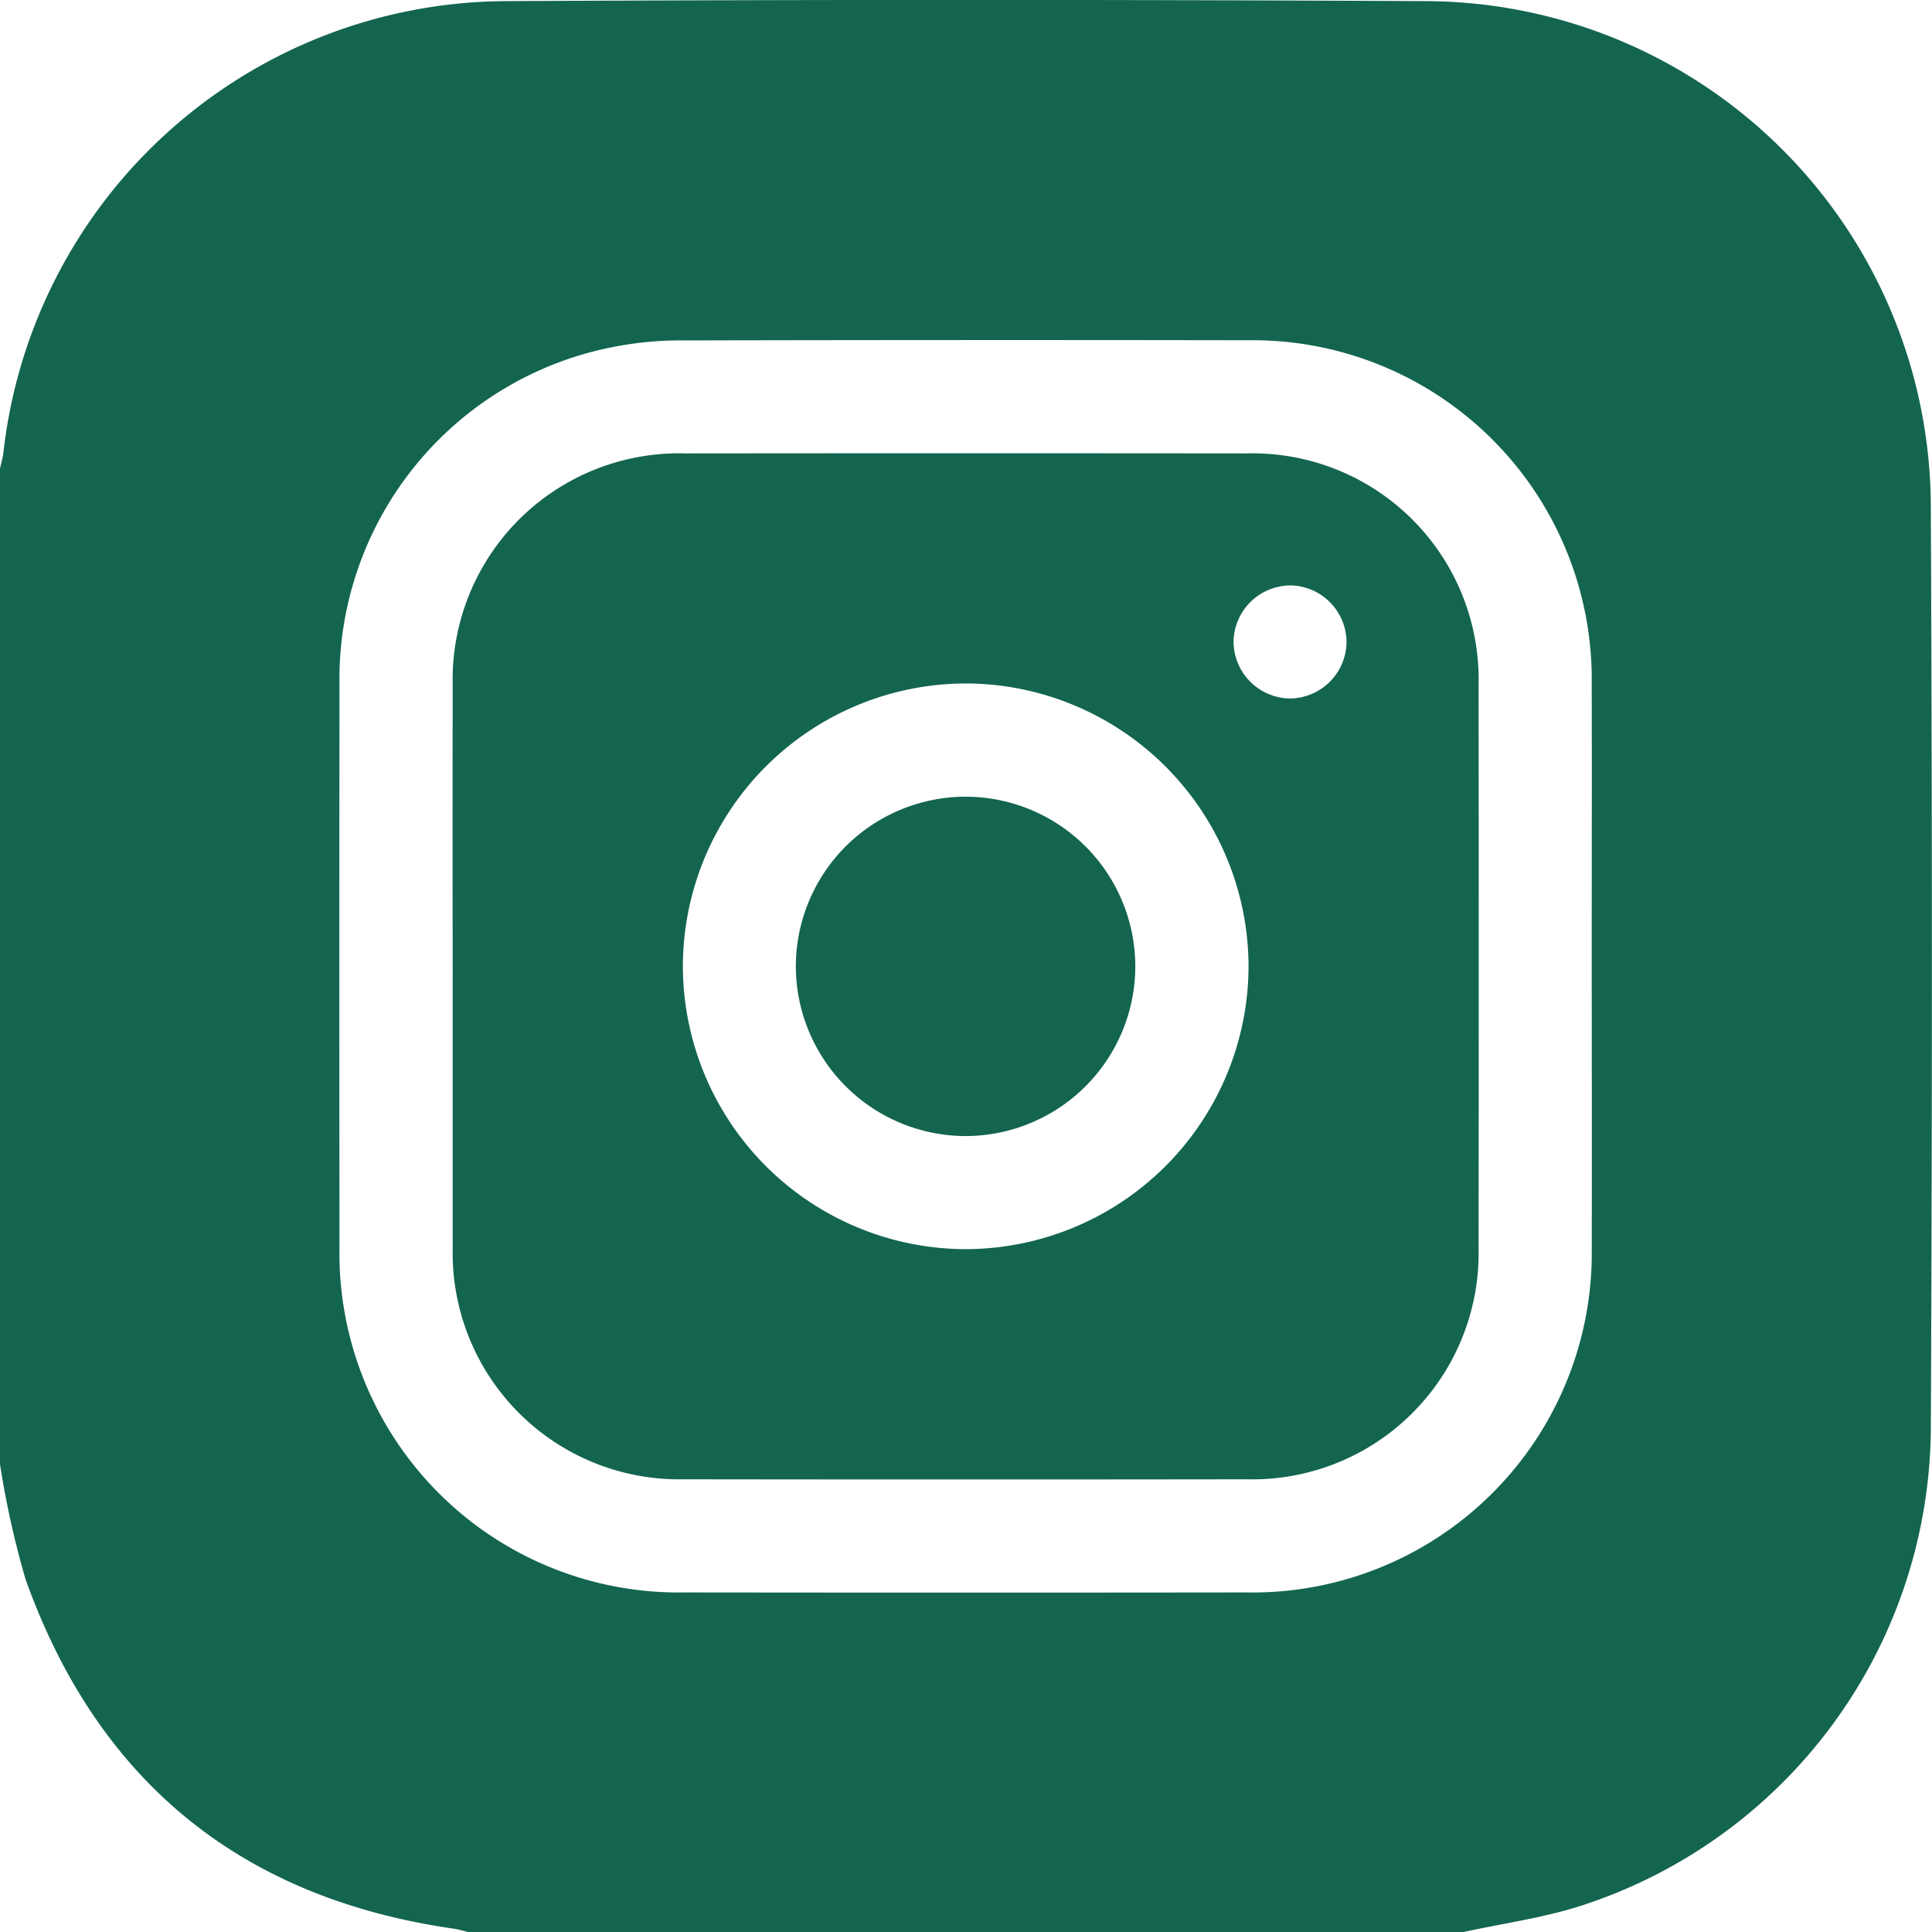
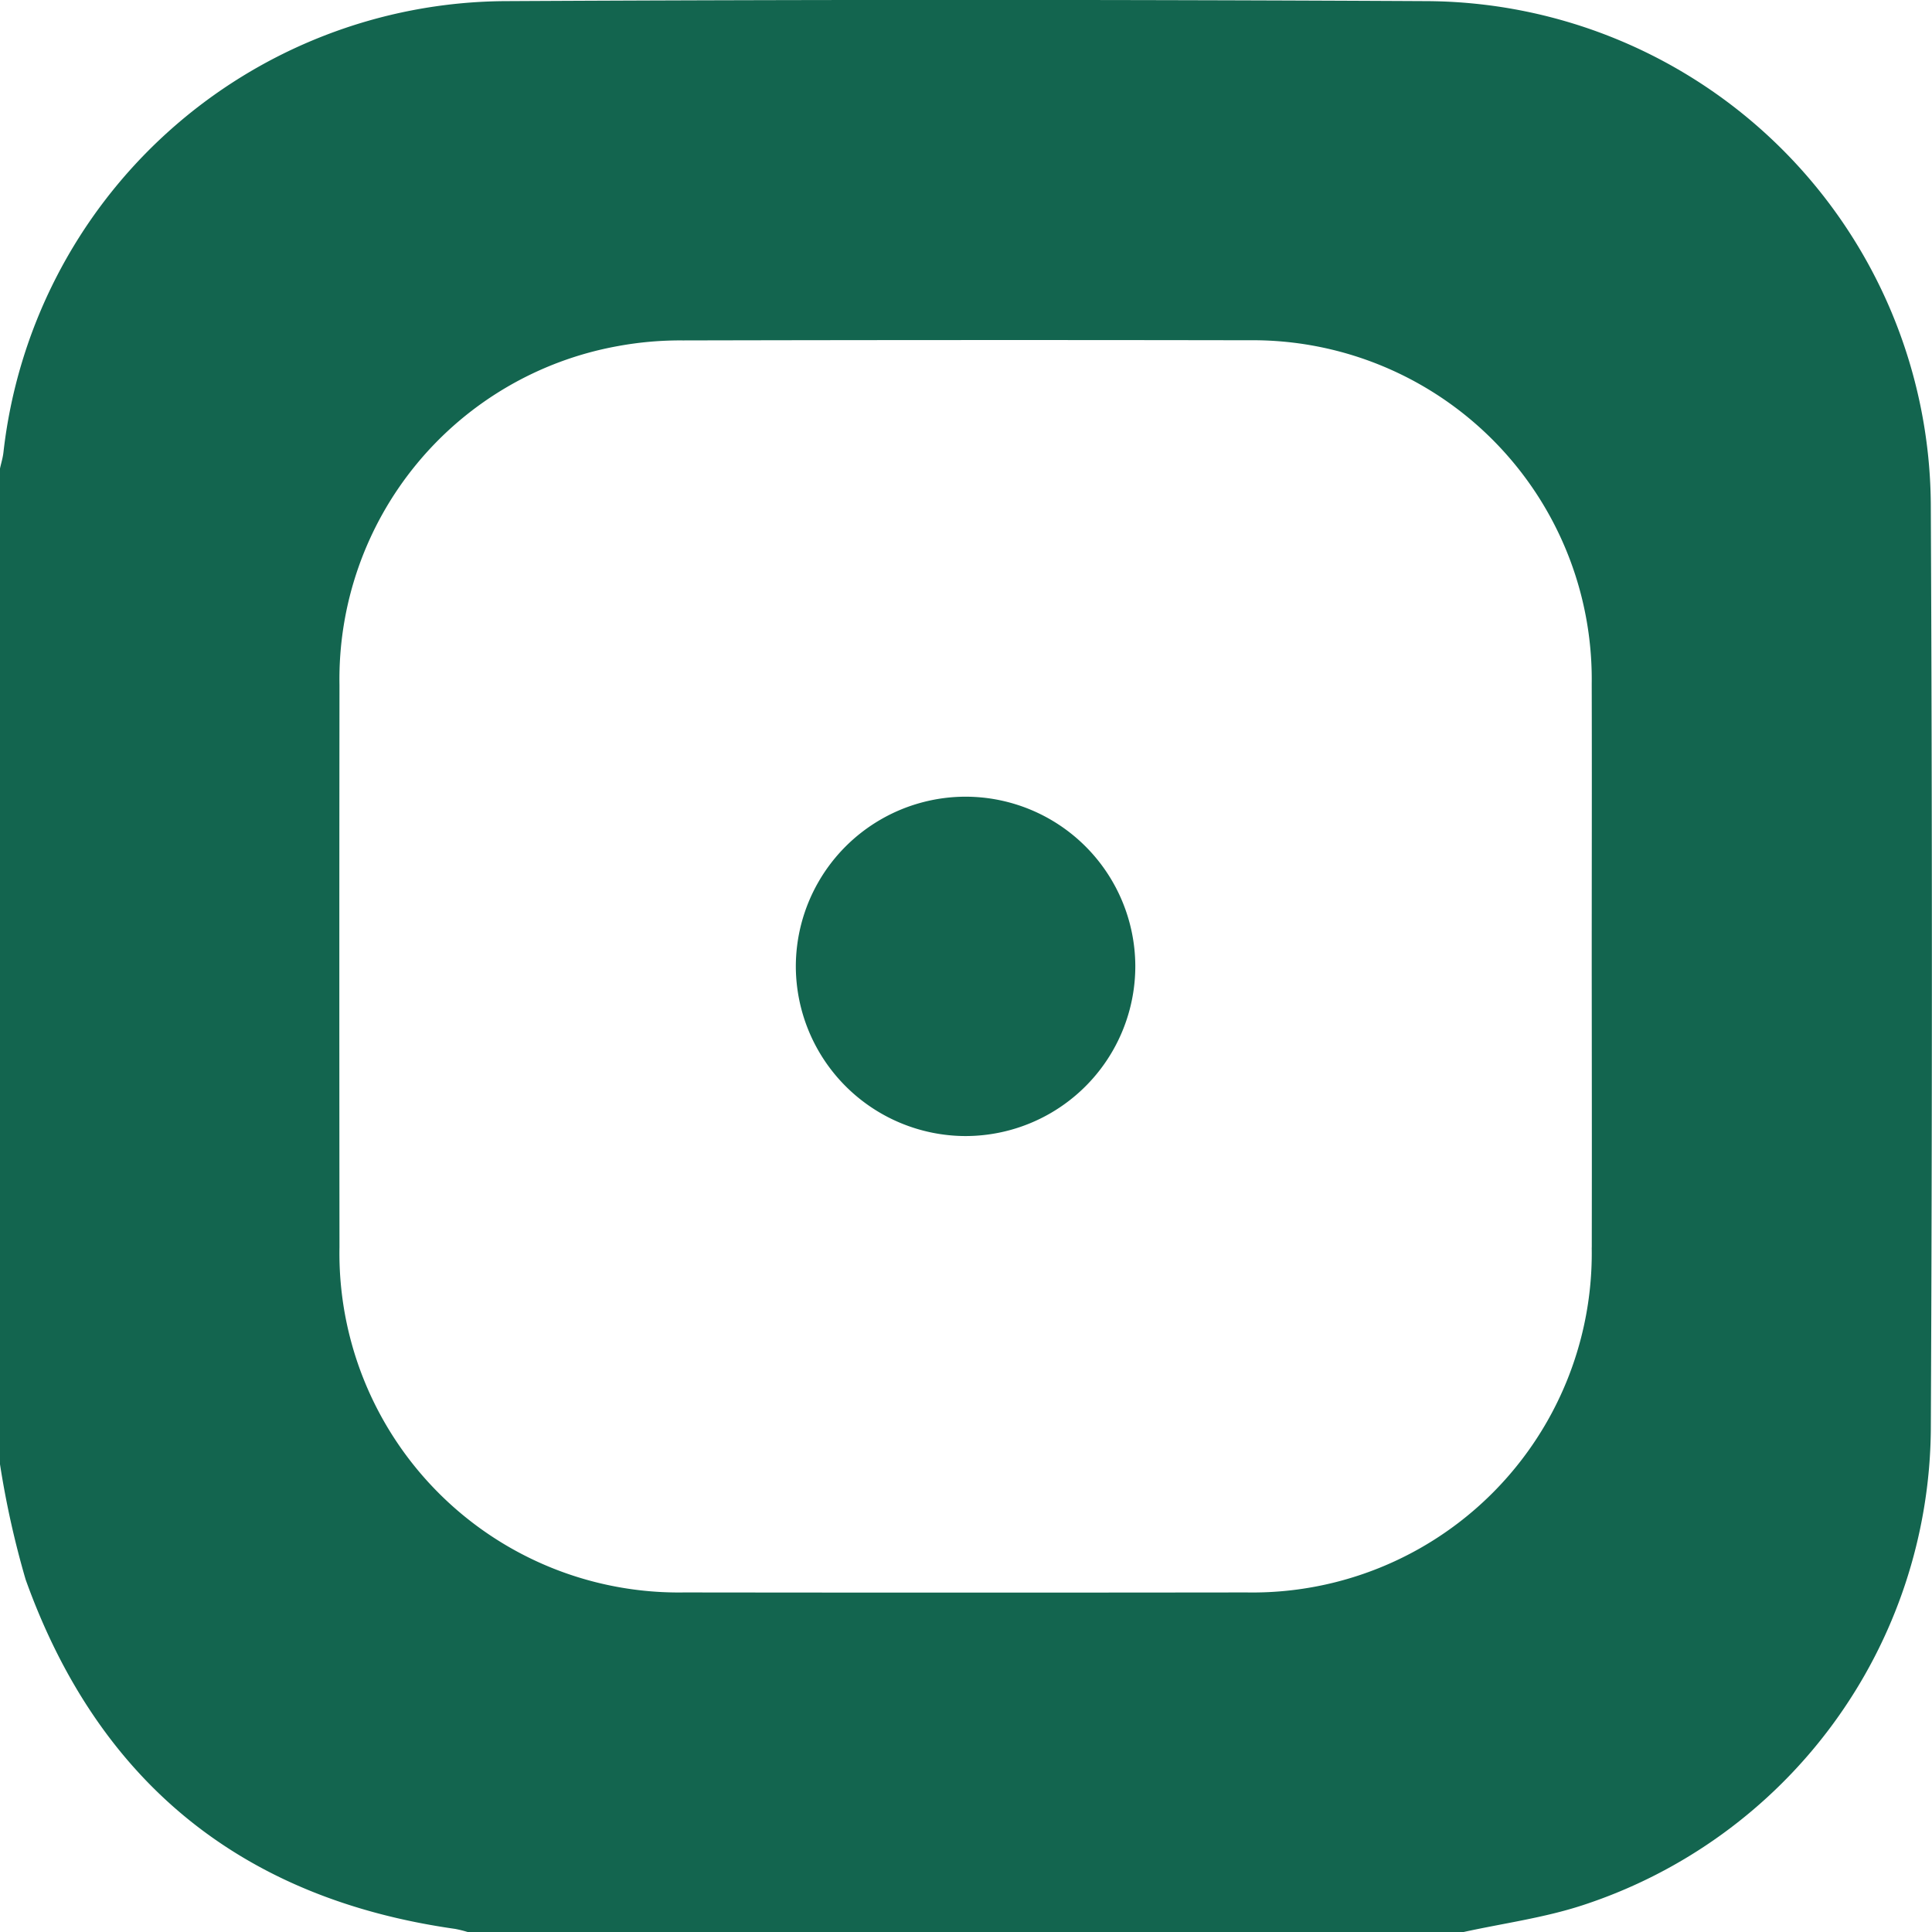
<svg xmlns="http://www.w3.org/2000/svg" width="69.511" height="69.512" viewBox="0 0 69.511 69.512">
  <path d="M-4716.889,4996.226a6.115,6.115,0,0,0,6.114-6.13,6.113,6.113,0,0,0-6.1-6.08,6.115,6.115,0,0,0-6.114,6.128A6.12,6.12,0,0,0-4716.889,4996.226Z" transform="translate(4751.622 -4955.352)" fill="#13654f" />
-   <path d="M-4814.012,4921.609a8.146,8.146,0,0,0,8.294,8.286q10.14.013,20.281,0a8.142,8.142,0,0,0,8.336-8.311q.01-10.141,0-20.281a8.136,8.136,0,0,0-8.327-8.318q-10.107-.01-20.213,0a8.147,8.147,0,0,0-8.371,8.344q-.007,5.054,0,10.107Q-4814.014,4916.523-4814.012,4921.609Zm30.145-23.875a2.055,2.055,0,0,1,2.015,2.035,2.055,2.055,0,0,1-2.084,2.033,2.057,2.057,0,0,1-1.981-2.069A2.057,2.057,0,0,1-4783.867,4897.735Zm-11.664,3.528a10.2,10.2,0,0,1,10.153,10.2,10.2,10.2,0,0,1-10.2,10.153,10.2,10.2,0,0,1-10.152-10.2A10.194,10.194,0,0,1-4795.531,4901.263Z" transform="translate(4830.299 -4876.672)" fill="#13654f" />
  <path d="M-4864.532,4790.935a18.233,18.233,0,0,0-18.09-18.082q-16.623-.087-33.246,0a18.281,18.281,0,0,0-18.008,16.232c-.022.2-.082.388-.124.582v35.829a32.7,32.7,0,0,0,.922,4.145c2.609,7.283,7.777,11.481,15.452,12.57a4.284,4.284,0,0,1,.454.113h35.828c1.43-.314,2.9-.511,4.281-.963a18.169,18.169,0,0,0,12.532-17.11Q-4864.455,4807.592-4864.532,4790.935Zm-12.2,26.761a12.206,12.206,0,0,1-12.426,12.41q-10.109.012-20.219,0a12.205,12.205,0,0,1-12.409-12.426q-.01-10.109,0-20.219a12.177,12.177,0,0,1,10-12.194,12.419,12.419,0,0,1,2.358-.207q10.177-.023,20.354-.006a12.2,12.2,0,0,1,12.342,12.356c.009,3.393,0,6.785,0,10.177C-4876.729,4810.957-4876.724,4814.327-4876.73,4817.7Z" transform="translate(4934 -4772.812)" fill="#13654f" />
</svg>